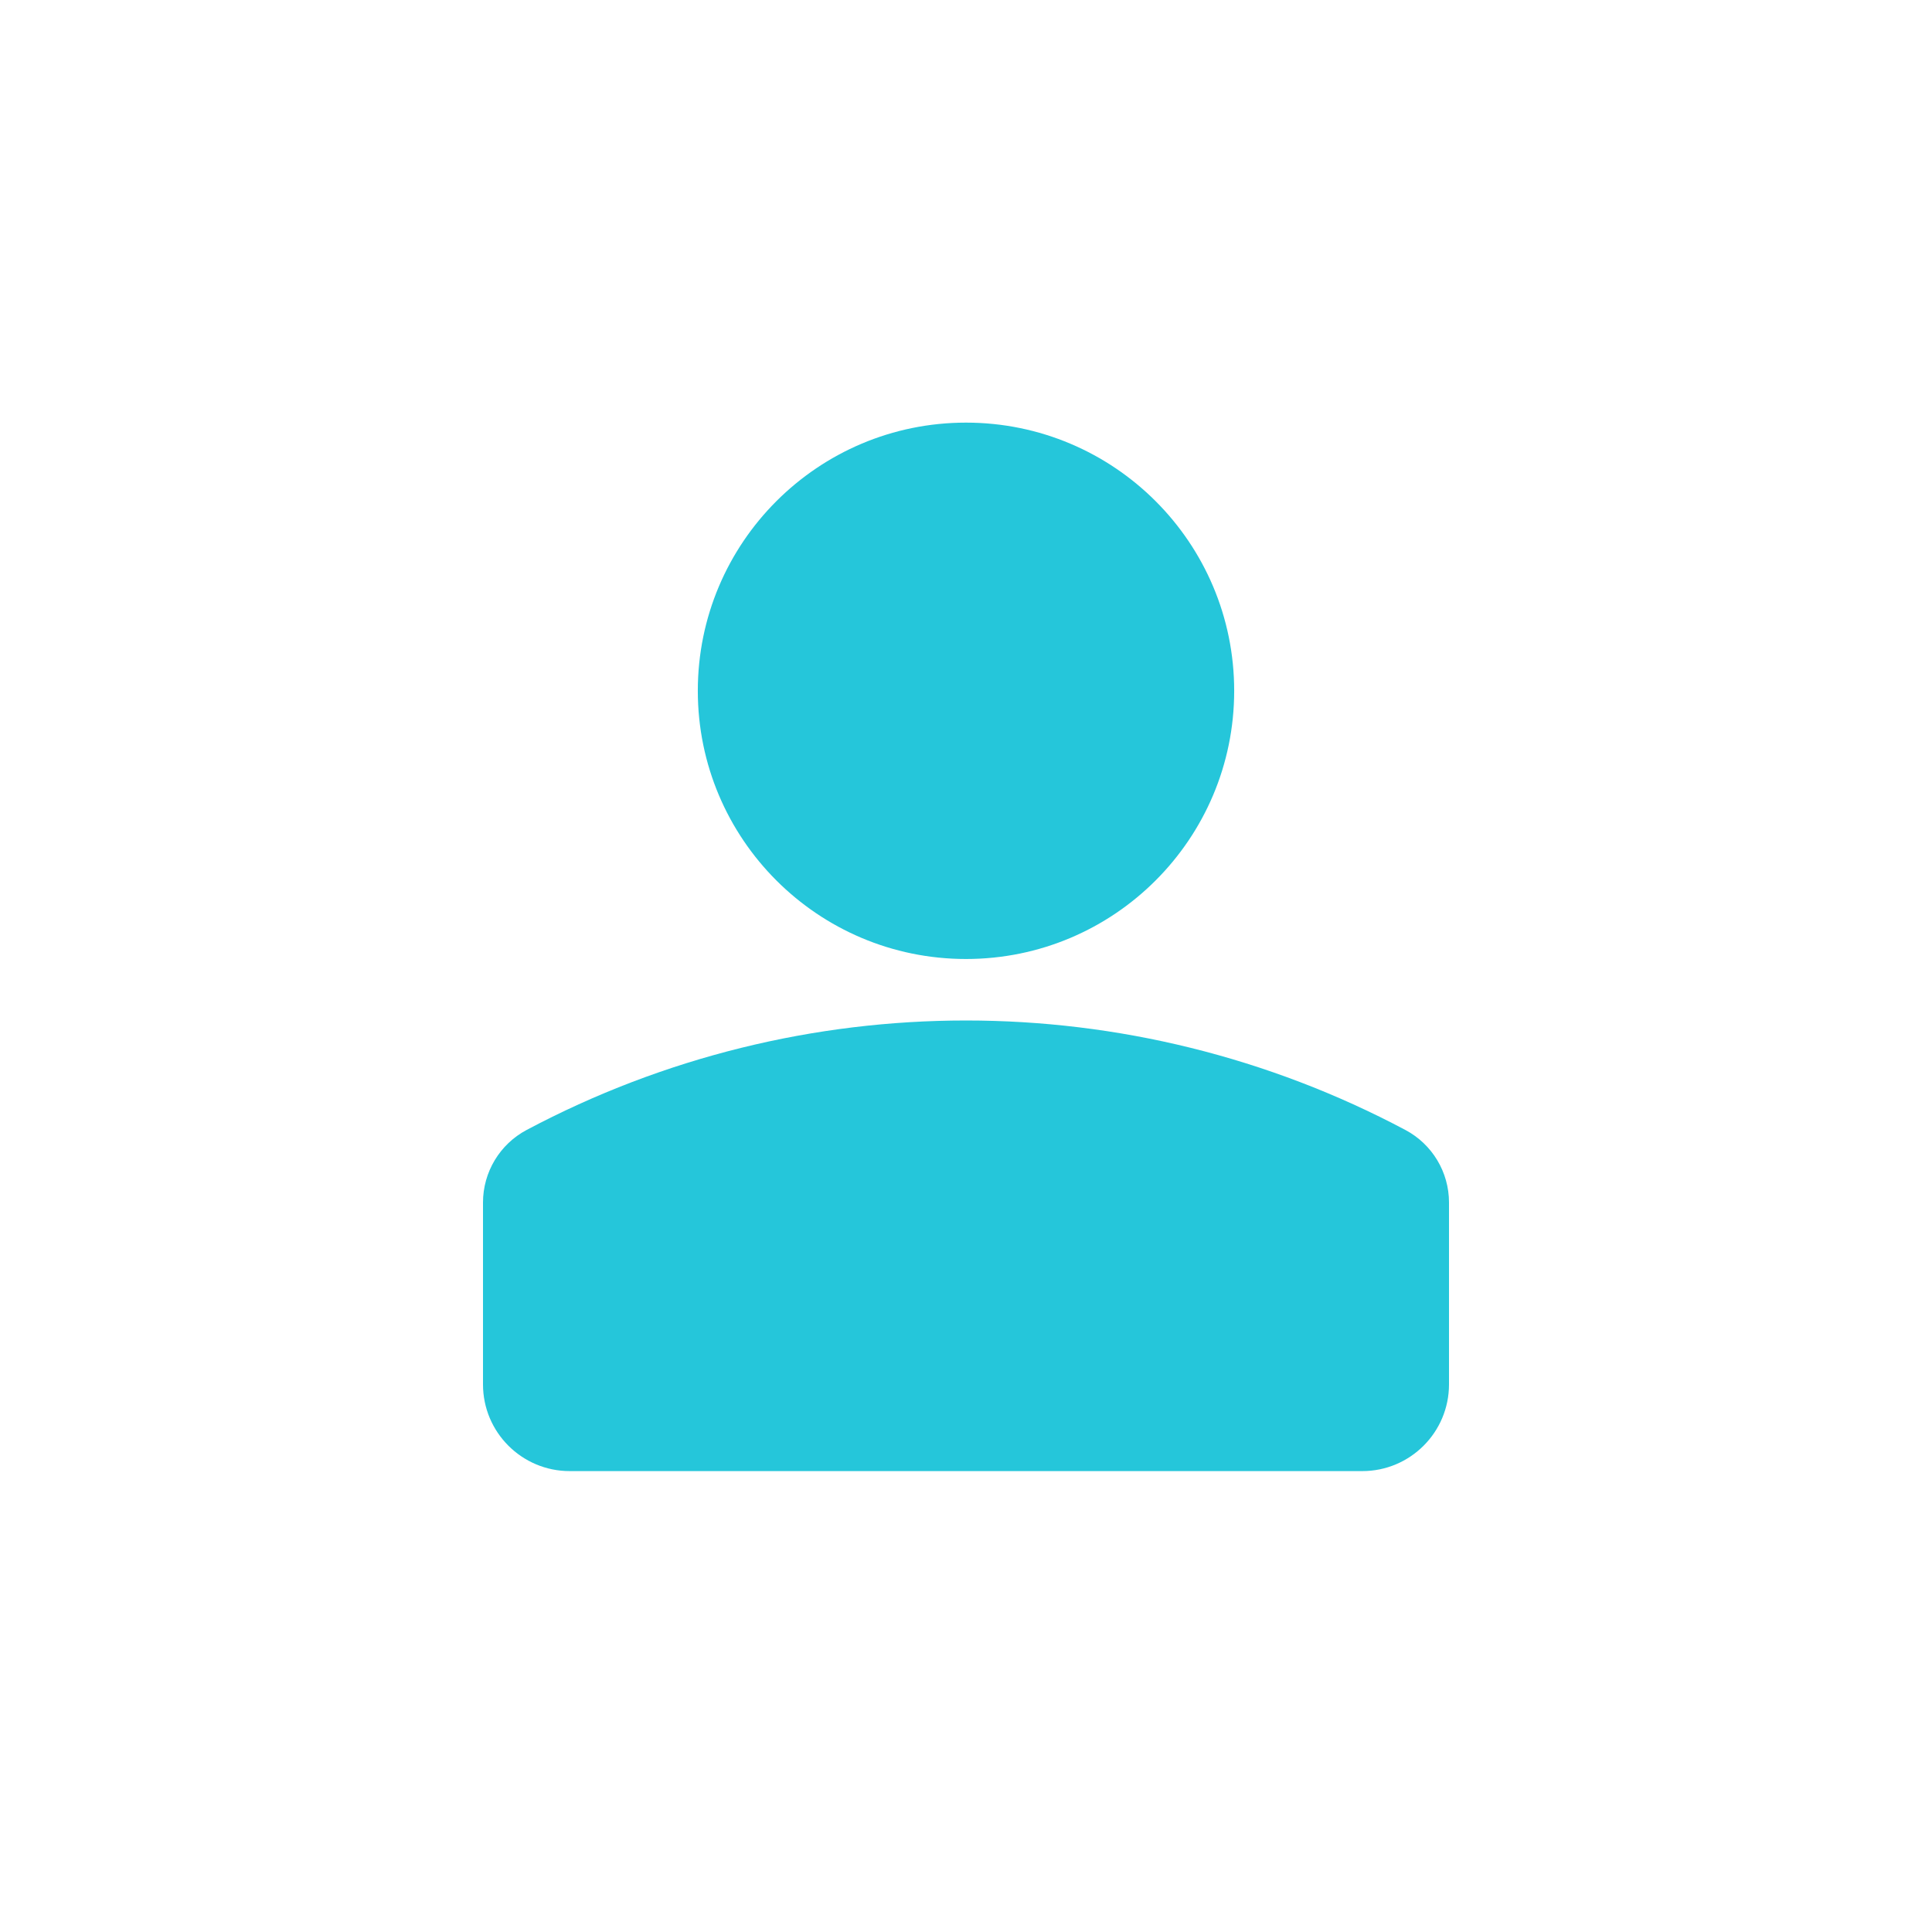
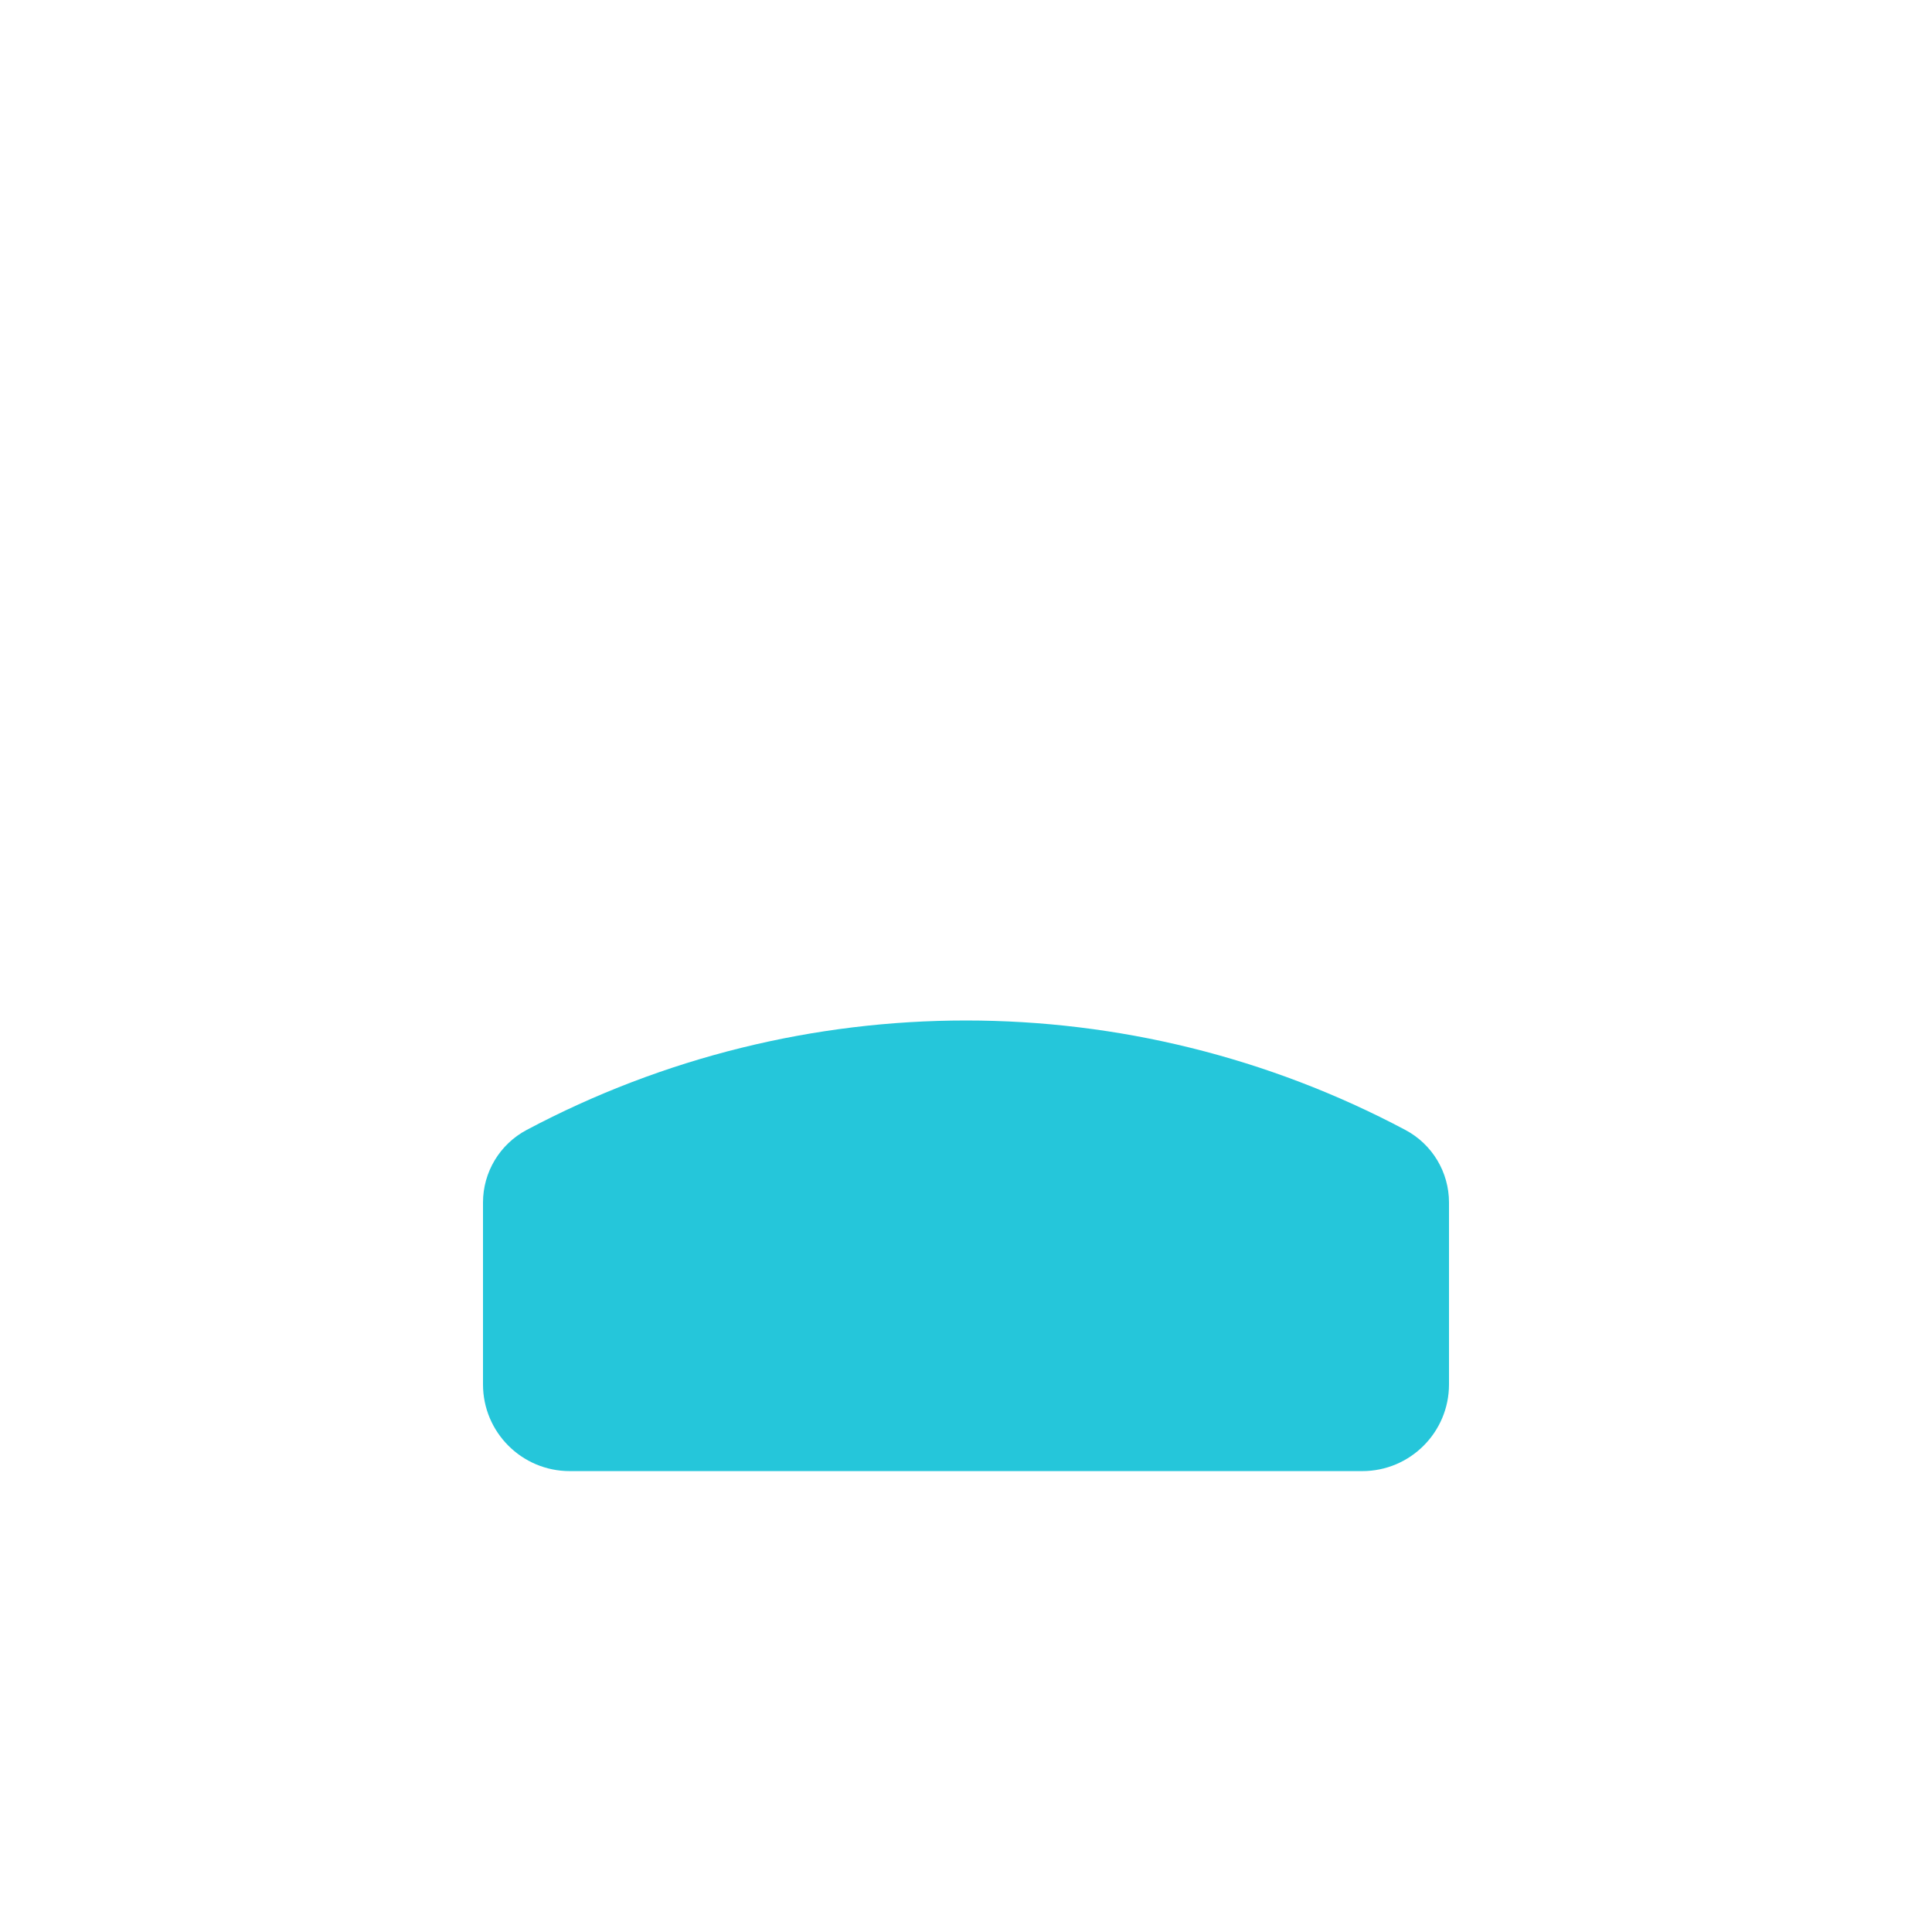
<svg xmlns="http://www.w3.org/2000/svg" version="1.1" width="512" height="512" x="0" y="0" viewBox="0 0 32 32" style="enable-background:new 0 0 512 512" xml:space="preserve" class="">
  <g>
    <g fill="#25c6da" fill-rule="evenodd">
-       <path d="m16 7c-2.453 0-4.442 1.989-4.442 4.442 0 2.453 1.989 4.442 4.442 4.442s4.442-1.989 4.442-4.442c0-2.453-1.989-4.442-4.442-4.442z" fill="#25c6da" data-original="#25c6da" />
      <path d="m23.278 18.716c-4.551-2.418-10.005-2.418-14.556 0-.444.236-.722.698-.722 1.201v3.013c0 .793.643 1.436 1.436 1.436h13.128c.793 0 1.436-.643 1.436-1.436v-3.013c0-.503-.278-.965-.722-1.201z" fill="#25c6da" data-original="#25c6da" />
    </g>
  </g>
</svg>